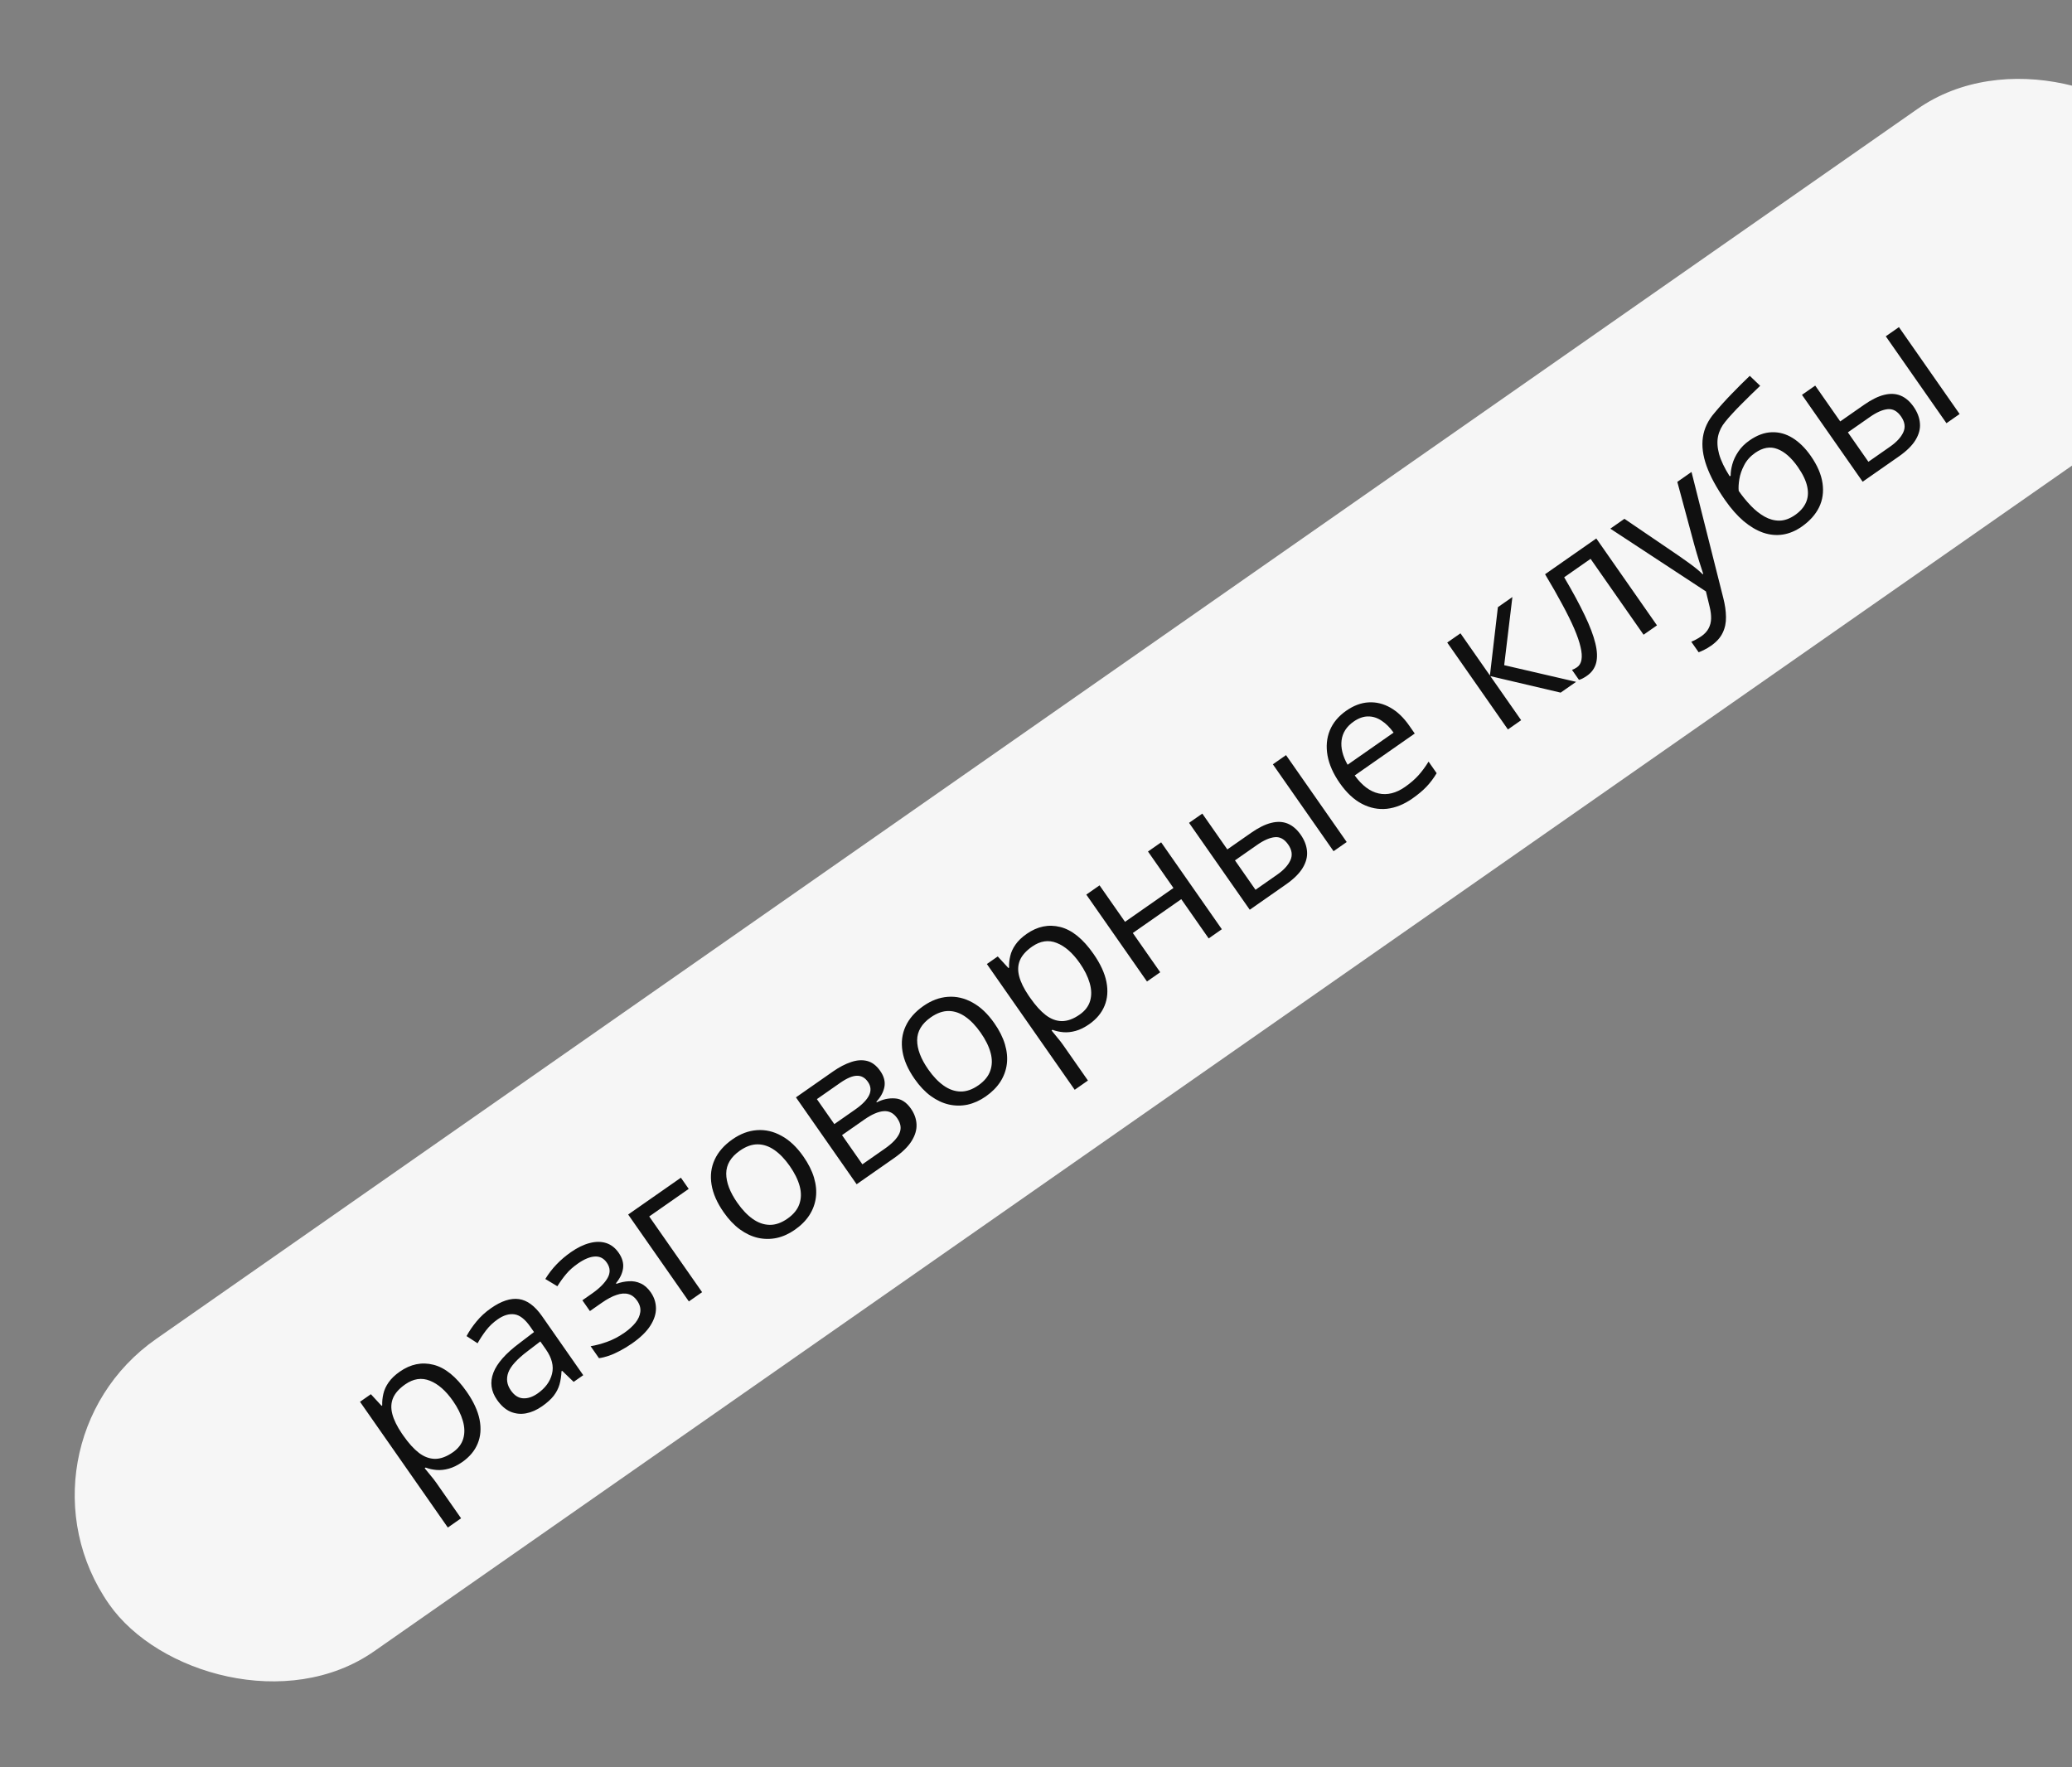
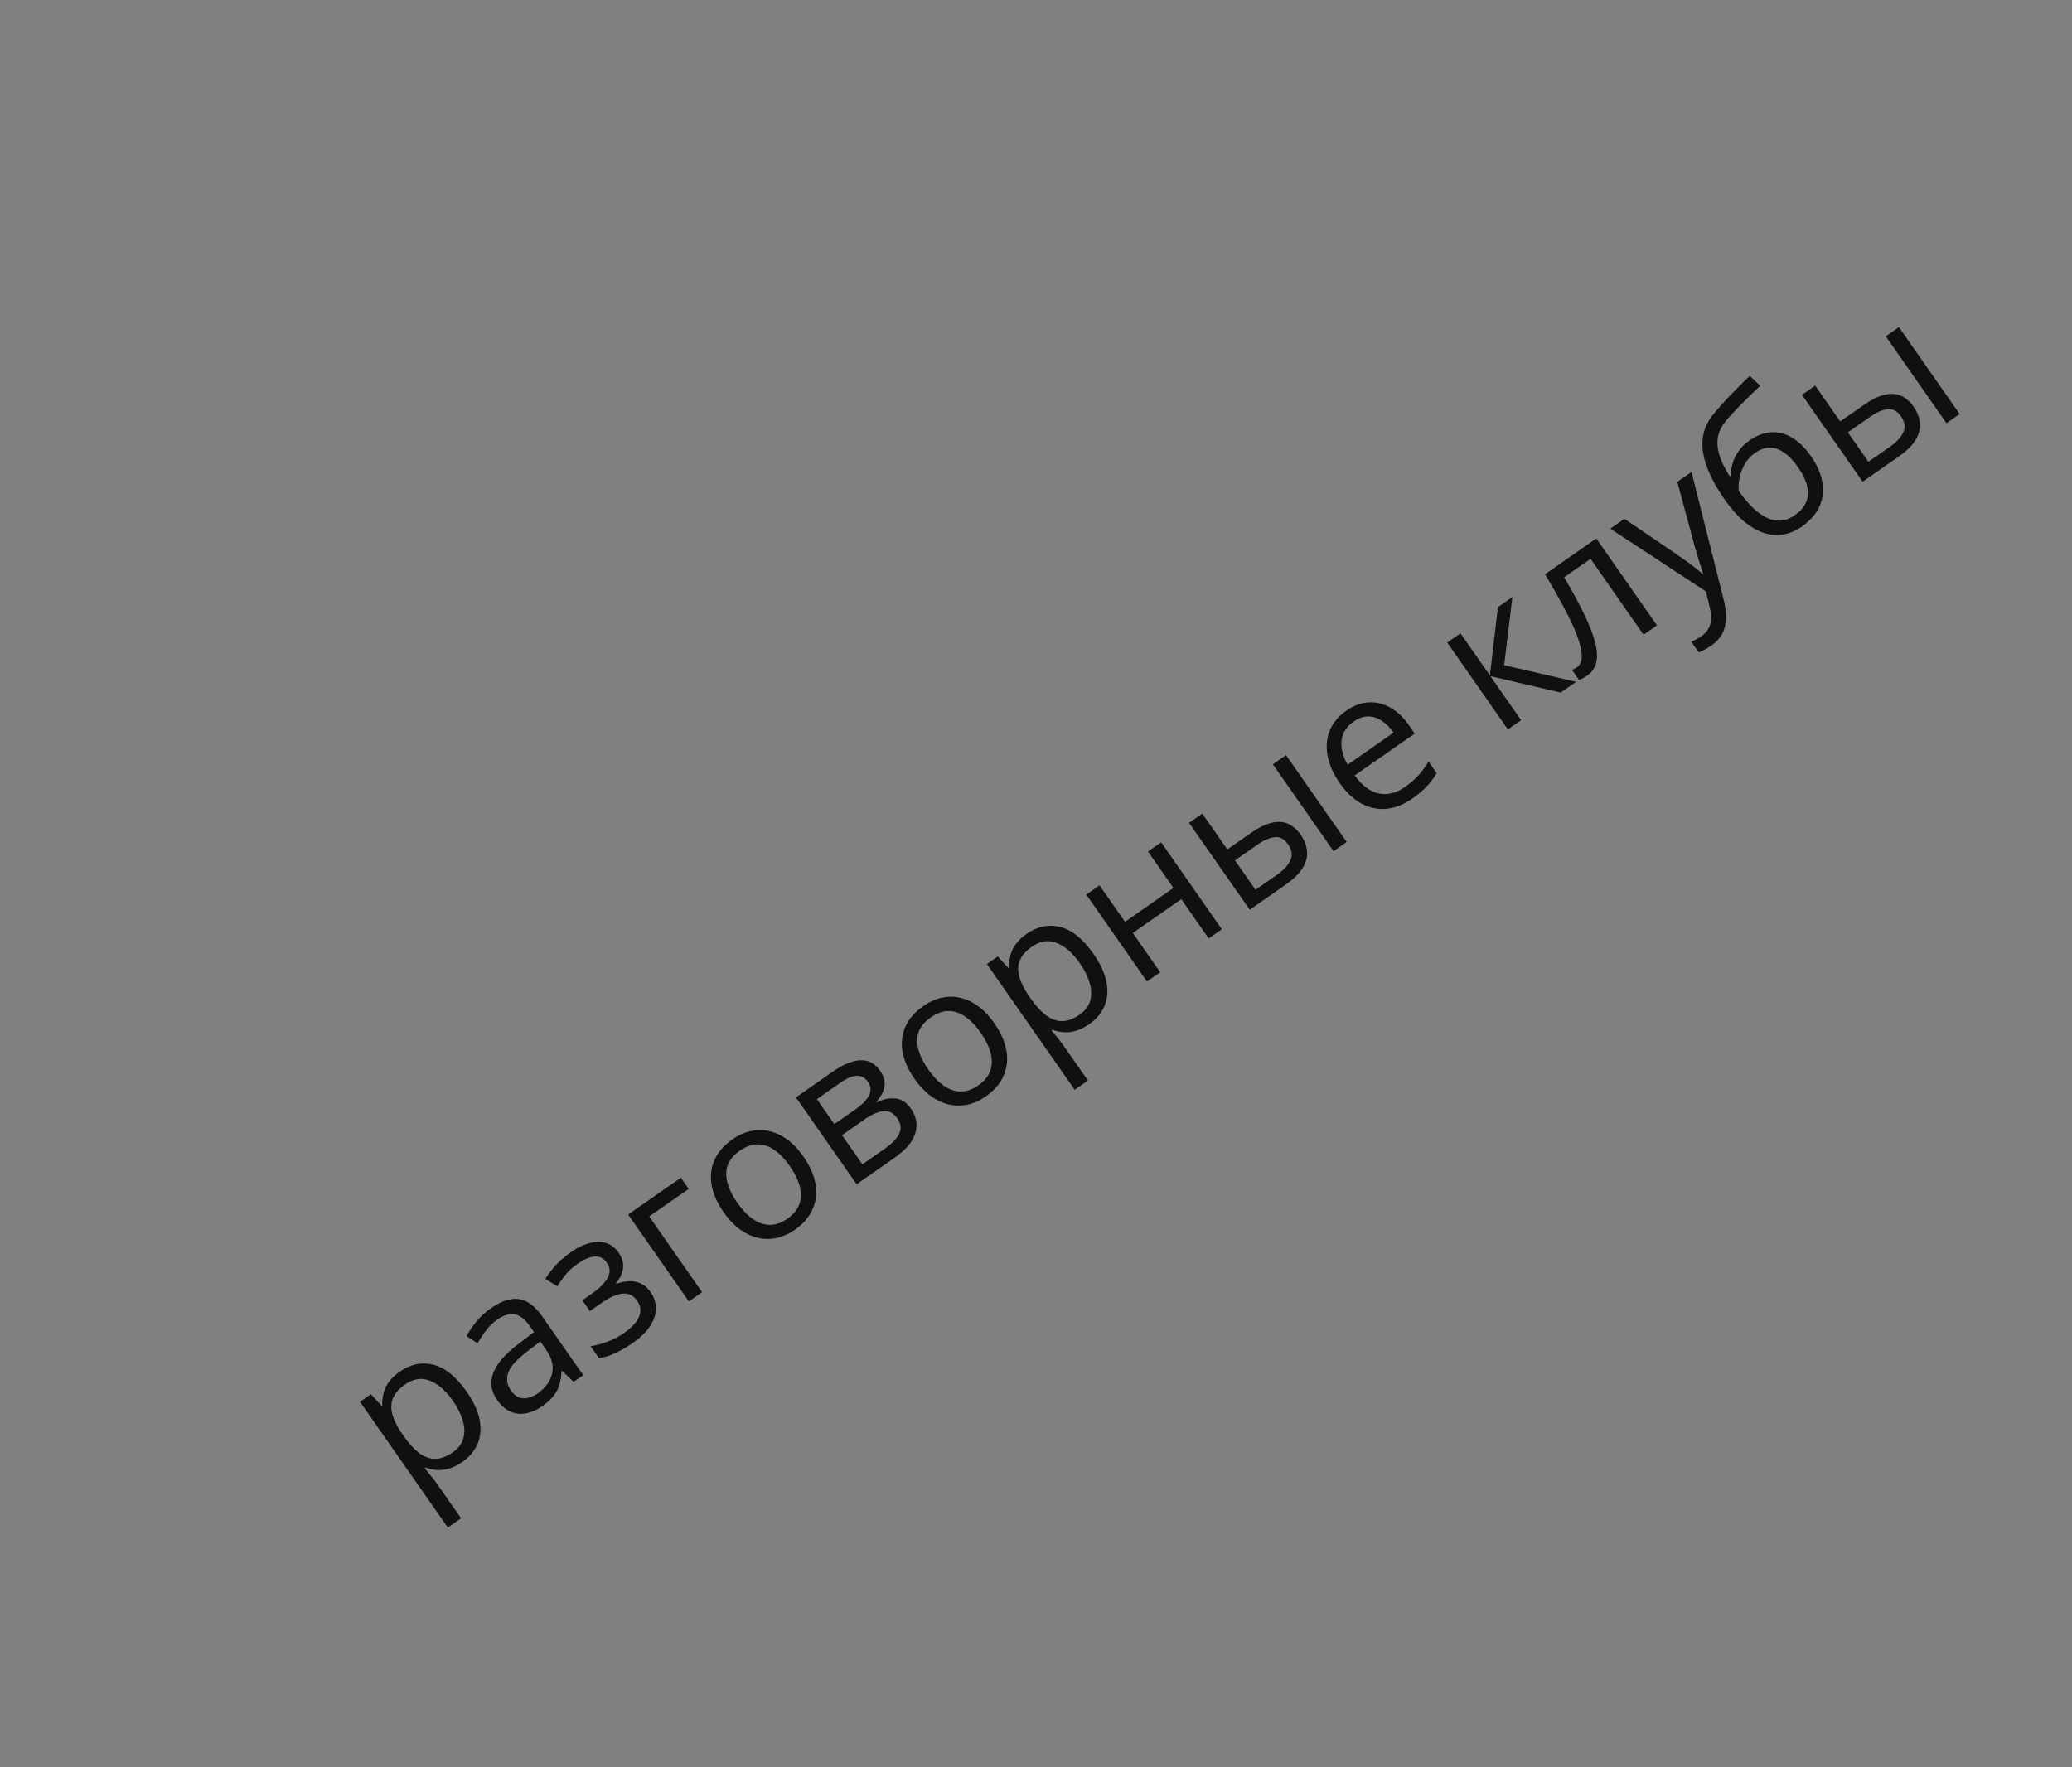
<svg xmlns="http://www.w3.org/2000/svg" width="136" height="116" viewBox="0 0 136 116" fill="none">
  <rect x="0" y="0" width="136" height="116" fill="#808080" stroke="none" />
-   <rect y="95.042" width="166" height="25" rx="12.5" transform="rotate(-34.928 0 95.042)" fill="#F6F6F6" />
  <path d="M26.238 90.033C26.949 89.536 27.687 89.385 28.452 89.579C29.217 89.772 29.942 90.36 30.628 91.342C31.081 91.99 31.364 92.603 31.478 93.179C31.591 93.756 31.55 94.28 31.353 94.753C31.16 95.223 30.824 95.625 30.346 95.96C30.044 96.171 29.75 96.316 29.466 96.396C29.181 96.476 28.91 96.505 28.652 96.484C28.395 96.463 28.157 96.41 27.938 96.325L27.875 96.369C27.98 96.497 28.106 96.651 28.253 96.833C28.404 97.011 28.529 97.172 28.628 97.314L30.264 99.656L29.394 100.263L23.63 92.009L24.343 91.511L25.047 92.274L25.088 92.245C25.078 91.994 25.103 91.742 25.163 91.488C25.221 91.231 25.336 90.981 25.506 90.737C25.678 90.488 25.922 90.254 26.238 90.033ZM26.596 90.867C26.2 91.143 25.934 91.442 25.798 91.765C25.665 92.085 25.65 92.436 25.752 92.819C25.852 93.198 26.058 93.619 26.371 94.082L26.487 94.249C26.824 94.731 27.161 95.102 27.498 95.363C27.838 95.621 28.19 95.751 28.554 95.755C28.921 95.757 29.311 95.613 29.724 95.325C30.078 95.078 30.307 94.777 30.409 94.421C30.512 94.066 30.502 93.678 30.379 93.258C30.257 92.832 30.041 92.397 29.731 91.953C29.261 91.28 28.756 90.838 28.216 90.626C27.677 90.409 27.137 90.489 26.596 90.867ZM32.225 85.868C32.905 85.393 33.516 85.193 34.059 85.268C34.602 85.343 35.107 85.716 35.575 86.385L38.282 90.263L37.653 90.702L36.897 89.975L36.856 90.004C36.842 90.324 36.797 90.616 36.723 90.879C36.647 91.139 36.519 91.385 36.341 91.618C36.164 91.845 35.911 92.073 35.581 92.304C35.234 92.546 34.883 92.701 34.528 92.768C34.176 92.834 33.836 92.797 33.507 92.66C33.183 92.52 32.888 92.261 32.624 91.883C32.227 91.314 32.147 90.72 32.385 90.099C32.623 89.479 33.194 88.833 34.097 88.16L35.051 87.432L34.808 87.083C34.464 86.591 34.117 86.319 33.767 86.269C33.418 86.219 33.05 86.329 32.665 86.598C32.367 86.806 32.112 87.048 31.902 87.324C31.692 87.6 31.507 87.881 31.347 88.169L30.623 87.698C30.788 87.387 31.004 87.069 31.272 86.742C31.539 86.416 31.857 86.124 32.225 85.868ZM35.466 88.048L34.623 88.692C33.931 89.216 33.511 89.682 33.362 90.091C33.214 90.499 33.27 90.89 33.532 91.265C33.76 91.591 34.027 91.763 34.334 91.781C34.641 91.799 34.957 91.694 35.283 91.467C35.79 91.113 36.106 90.683 36.233 90.176C36.359 89.67 36.226 89.136 35.833 88.574L35.466 88.048ZM37.474 82.187C37.901 81.889 38.311 81.69 38.706 81.59C39.098 81.486 39.457 81.486 39.782 81.589C40.107 81.692 40.381 81.904 40.604 82.223C40.844 82.566 40.941 82.906 40.897 83.242C40.853 83.577 40.697 83.905 40.431 84.225L40.46 84.267C40.736 84.167 41.009 84.111 41.278 84.098C41.549 84.079 41.807 84.126 42.051 84.24C42.296 84.347 42.517 84.541 42.713 84.822C42.936 85.141 43.051 85.49 43.056 85.868C43.06 86.242 42.935 86.626 42.683 87.019C42.431 87.412 42.035 87.797 41.493 88.175C41.226 88.362 40.962 88.523 40.701 88.659C40.442 88.798 40.196 88.908 39.963 88.988C39.73 89.068 39.514 89.121 39.315 89.147L38.766 88.361C39.091 88.309 39.449 88.215 39.838 88.077C40.227 87.939 40.61 87.739 40.989 87.475C41.28 87.271 41.519 87.055 41.705 86.827C41.889 86.595 41.997 86.358 42.028 86.114C42.06 85.864 41.99 85.616 41.818 85.37C41.661 85.144 41.47 85.001 41.247 84.94C41.022 84.876 40.763 84.894 40.472 84.994C40.182 85.088 39.852 85.264 39.485 85.521L38.72 86.055L38.225 85.347L38.855 84.907C39.344 84.566 39.686 84.224 39.881 83.882C40.075 83.539 40.057 83.203 39.827 82.874C39.629 82.589 39.368 82.456 39.046 82.475C38.721 82.49 38.349 82.644 37.929 82.938C37.616 83.156 37.364 83.381 37.17 83.614C36.974 83.844 36.779 84.115 36.584 84.426L35.793 83.949C36 83.609 36.243 83.291 36.523 82.998C36.803 82.704 37.12 82.434 37.474 82.187ZM44.692 77.301L45.205 78.035L42.613 79.845L46.084 84.815L45.215 85.422L41.231 79.718L44.692 77.301ZM52.734 75.912C53.061 76.38 53.293 76.841 53.428 77.293C53.563 77.746 53.605 78.179 53.553 78.592C53.501 79.005 53.359 79.394 53.127 79.757C52.897 80.114 52.577 80.435 52.167 80.721C51.786 80.988 51.389 81.166 50.978 81.257C50.568 81.343 50.158 81.34 49.748 81.249C49.343 81.156 48.947 80.97 48.562 80.692C48.18 80.411 47.826 80.037 47.499 79.568C47.063 78.944 46.798 78.339 46.704 77.754C46.608 77.166 46.676 76.62 46.908 76.117C47.141 75.609 47.53 75.164 48.075 74.784C48.596 74.42 49.131 74.219 49.682 74.18C50.236 74.139 50.775 74.263 51.298 74.554C51.822 74.838 52.301 75.291 52.734 75.912ZM48.394 78.943C48.714 79.401 49.052 79.756 49.408 80.008C49.765 80.259 50.134 80.389 50.516 80.396C50.897 80.403 51.288 80.267 51.687 79.988C52.082 79.712 52.342 79.394 52.467 79.033C52.595 78.67 52.603 78.278 52.489 77.856C52.376 77.435 52.159 76.995 51.839 76.537C51.522 76.083 51.187 75.733 50.836 75.488C50.482 75.24 50.115 75.114 49.736 75.111C49.356 75.107 48.965 75.246 48.563 75.527C47.97 75.941 47.671 76.441 47.667 77.027C47.667 77.611 47.909 78.249 48.394 78.943ZM57.776 70.293C58.026 70.651 58.116 71.003 58.049 71.349C57.979 71.692 57.803 72.014 57.522 72.313L57.551 72.355C57.942 72.154 58.339 72.068 58.741 72.097C59.144 72.12 59.494 72.343 59.789 72.766C60.017 73.092 60.14 73.435 60.158 73.794C60.177 74.152 60.069 74.519 59.835 74.894C59.602 75.269 59.218 75.643 58.683 76.016L56.227 77.731L52.244 72.028L54.679 70.327C55.089 70.041 55.482 69.836 55.86 69.711C56.239 69.581 56.591 69.557 56.917 69.639C57.242 69.721 57.529 69.939 57.776 70.293ZM58.889 73.395C58.654 73.058 58.356 72.905 57.995 72.935C57.638 72.963 57.216 73.146 56.73 73.486L55.268 74.507L56.605 76.422L58.089 75.386C58.567 75.052 58.881 74.725 59.029 74.404C59.178 74.078 59.131 73.742 58.889 73.395ZM56.965 71.006C56.776 70.736 56.537 70.603 56.247 70.61C55.955 70.612 55.583 70.771 55.132 71.086L53.618 72.144L54.763 73.783L56.126 72.831C56.595 72.504 56.901 72.189 57.046 71.887C57.191 71.584 57.164 71.291 56.965 71.006ZM65.266 67.161C65.593 67.629 65.825 68.09 65.96 68.542C66.095 68.995 66.137 69.428 66.085 69.841C66.033 70.254 65.891 70.642 65.659 71.005C65.429 71.362 65.109 71.684 64.699 71.97C64.317 72.236 63.921 72.415 63.51 72.506C63.1 72.591 62.69 72.588 62.281 72.497C61.875 72.404 61.479 72.218 61.094 71.94C60.712 71.66 60.358 71.285 60.031 70.817C59.595 70.192 59.33 69.588 59.236 69.003C59.14 68.414 59.208 67.869 59.44 67.366C59.673 66.857 60.062 66.413 60.607 66.032C61.127 65.669 61.663 65.468 62.214 65.429C62.768 65.387 63.307 65.512 63.83 65.802C64.354 66.087 64.832 66.54 65.266 67.161ZM60.926 70.192C61.246 70.65 61.584 71.005 61.94 71.256C62.297 71.508 62.666 71.637 63.047 71.644C63.429 71.651 63.819 71.516 64.218 71.237C64.614 70.961 64.874 70.642 64.999 70.282C65.127 69.918 65.135 69.526 65.021 69.105C64.908 68.683 64.691 68.244 64.371 67.786C64.054 67.331 63.719 66.982 63.367 66.737C63.014 66.489 62.647 66.363 62.268 66.359C61.888 66.356 61.498 66.494 61.095 66.775C60.502 67.19 60.203 67.69 60.199 68.276C60.199 68.859 60.441 69.498 60.926 70.192ZM67.383 61.3C68.094 60.804 68.832 60.652 69.597 60.846C70.362 61.039 71.088 61.627 71.773 62.609C72.226 63.258 72.509 63.87 72.623 64.447C72.736 65.023 72.695 65.547 72.498 66.02C72.305 66.49 71.97 66.893 71.491 67.227C71.189 67.438 70.896 67.583 70.611 67.663C70.326 67.743 70.055 67.773 69.797 67.751C69.54 67.73 69.302 67.677 69.083 67.593L69.02 67.636C69.125 67.764 69.251 67.919 69.398 68.1C69.549 68.278 69.674 68.439 69.773 68.581L71.409 70.923L70.54 71.53L64.775 63.276L65.489 62.778L66.192 63.541L66.233 63.512C66.223 63.261 66.248 63.009 66.309 62.755C66.366 62.498 66.481 62.248 66.652 62.005C66.823 61.756 67.067 61.521 67.383 61.3ZM67.741 62.134C67.345 62.411 67.079 62.71 66.943 63.032C66.81 63.352 66.795 63.703 66.897 64.086C66.997 64.466 67.203 64.887 67.516 65.349L67.633 65.516C67.969 65.998 68.306 66.37 68.643 66.63C68.983 66.888 69.335 67.019 69.699 67.023C70.067 67.024 70.457 66.881 70.87 66.592C71.223 66.345 71.452 66.044 71.554 65.688C71.657 65.333 71.647 64.945 71.524 64.525C71.402 64.099 71.186 63.664 70.876 63.22C70.406 62.547 69.901 62.105 69.361 61.893C68.822 61.676 68.282 61.756 67.741 62.134ZM72.171 58.112L73.843 60.506L77.022 58.285L75.351 55.891L76.215 55.288L80.198 60.992L79.334 61.595L77.535 59.019L74.355 61.24L76.154 63.816L75.285 64.423L71.302 58.719L72.171 58.112ZM82.03 59.713L78.046 54.009L78.916 53.402L80.558 55.754L82.12 54.664C82.605 54.325 83.047 54.107 83.444 54.01C83.844 53.911 84.204 53.928 84.524 54.061C84.844 54.194 85.128 54.437 85.375 54.791C85.622 55.145 85.76 55.505 85.789 55.872C85.822 56.236 85.726 56.602 85.503 56.97C85.283 57.335 84.916 57.697 84.403 58.055L82.03 59.713ZM82.408 58.403L83.829 57.411C84.259 57.111 84.549 56.794 84.699 56.462C84.85 56.13 84.8 55.786 84.55 55.428C84.306 55.078 84.016 54.919 83.682 54.95C83.346 54.979 82.954 55.149 82.507 55.462L81.06 56.472L82.408 58.403ZM87.531 55.871L83.547 50.167L84.411 49.564L88.394 55.268L87.531 55.871ZM88.362 46.651C88.847 46.311 89.339 46.128 89.836 46.101C90.333 46.074 90.809 46.19 91.264 46.45C91.717 46.707 92.124 47.094 92.485 47.611L92.86 48.147L88.92 50.898C89.398 51.56 89.921 51.954 90.488 52.079C91.055 52.204 91.632 52.062 92.219 51.653C92.579 51.401 92.876 51.145 93.107 50.885C93.339 50.626 93.559 50.327 93.767 49.99L94.298 50.75C94.1 51.08 93.879 51.373 93.636 51.631C93.396 51.886 93.083 52.148 92.698 52.417C92.15 52.8 91.594 53.023 91.029 53.087C90.466 53.145 89.92 53.036 89.392 52.76C88.863 52.484 88.38 52.032 87.941 51.404C87.512 50.789 87.244 50.187 87.136 49.597C87.029 49 87.079 48.45 87.284 47.945C87.492 47.438 87.852 47.007 88.362 46.651ZM88.845 47.366C88.384 47.688 88.122 48.096 88.058 48.589C87.995 49.082 88.126 49.617 88.452 50.195L91.471 48.087C91.23 47.75 90.968 47.489 90.684 47.305C90.402 47.115 90.107 47.021 89.799 47.025C89.49 47.024 89.171 47.138 88.845 47.366ZM98.317 39.853L99.269 39.188L98.731 43.66L103.45 44.754L102.436 45.462L97.823 44.379L99.844 47.272L98.975 47.879L94.992 42.175L95.861 41.569L97.794 44.337L98.317 39.853ZM108.759 41.047L107.879 41.661L104.401 36.681L102.668 37.891C103.226 38.838 103.676 39.67 104.017 40.387C104.358 41.098 104.591 41.712 104.715 42.23C104.84 42.741 104.856 43.171 104.764 43.519C104.673 43.862 104.473 44.141 104.164 44.356C104.07 44.422 103.978 44.478 103.888 44.526C103.797 44.574 103.714 44.606 103.638 44.623L103.18 43.967C103.235 43.95 103.289 43.927 103.342 43.9C103.399 43.871 103.455 43.837 103.511 43.798C103.667 43.689 103.764 43.526 103.803 43.307C103.843 43.084 103.823 42.803 103.743 42.467C103.666 42.128 103.529 41.729 103.331 41.268C103.131 40.804 102.871 40.276 102.55 39.684C102.231 39.087 101.852 38.422 101.414 37.691L104.776 35.343L108.759 41.047ZM105.697 34.7L106.623 34.053L110.194 36.483C110.403 36.627 110.601 36.767 110.79 36.904C110.976 37.037 111.15 37.168 111.312 37.297C111.475 37.426 111.623 37.558 111.757 37.691L111.794 37.666C111.721 37.458 111.632 37.182 111.526 36.838C111.417 36.491 111.312 36.133 111.21 35.766L110.094 31.629L111.026 30.978L113.112 39.254C113.225 39.696 113.284 40.109 113.288 40.493C113.297 40.874 113.224 41.222 113.071 41.535C112.921 41.852 112.669 42.133 112.315 42.38C112.152 42.494 112.001 42.585 111.861 42.651C111.724 42.721 111.602 42.775 111.495 42.814L111.011 42.122C111.1 42.086 111.203 42.037 111.32 41.976C111.441 41.912 111.56 41.839 111.678 41.757C111.893 41.607 112.05 41.435 112.148 41.243C112.251 41.052 112.306 40.838 112.312 40.602C112.317 40.366 112.286 40.111 112.219 39.838L111.972 38.819L105.697 34.7ZM113.232 32.829C112.665 32.017 112.26 31.27 112.016 30.589C111.77 29.904 111.689 29.274 111.773 28.699C111.858 28.119 112.114 27.584 112.541 27.094C112.9 26.663 113.279 26.244 113.676 25.837C114.071 25.427 114.462 25.038 114.85 24.669L115.532 25.323C115.335 25.507 115.131 25.703 114.921 25.912C114.708 26.118 114.498 26.326 114.29 26.539C114.08 26.748 113.886 26.95 113.708 27.146C113.528 27.339 113.373 27.517 113.244 27.68C113.005 27.965 112.847 28.282 112.77 28.63C112.696 28.976 112.718 29.366 112.835 29.8C112.956 30.232 113.189 30.72 113.533 31.264L113.595 31.22C113.593 30.995 113.63 30.745 113.706 30.47C113.782 30.194 113.911 29.921 114.093 29.649C114.273 29.374 114.518 29.128 114.831 28.91C115.323 28.566 115.81 28.386 116.289 28.371C116.767 28.352 117.223 28.478 117.659 28.746C118.094 29.015 118.493 29.408 118.854 29.925C119.287 30.546 119.544 31.143 119.625 31.717C119.709 32.288 119.633 32.816 119.398 33.3C119.161 33.78 118.782 34.202 118.262 34.566C117.859 34.847 117.444 35.021 117.016 35.087C116.591 35.152 116.162 35.111 115.729 34.964C115.3 34.815 114.874 34.562 114.45 34.208C114.031 33.85 113.624 33.391 113.232 32.829ZM117.828 33.8C118.157 33.57 118.392 33.303 118.531 33C118.673 32.694 118.705 32.347 118.625 31.959C118.546 31.565 118.338 31.127 118.001 30.644C117.579 30.041 117.134 29.65 116.664 29.472C116.195 29.289 115.707 29.374 115.201 29.727C114.885 29.948 114.646 30.215 114.484 30.53C114.319 30.841 114.212 31.151 114.164 31.458C114.115 31.765 114.102 32.02 114.124 32.221C114.371 32.575 114.637 32.901 114.922 33.197C115.206 33.494 115.506 33.731 115.821 33.909C116.136 34.086 116.461 34.174 116.795 34.173C117.133 34.169 117.477 34.045 117.828 33.8ZM122.259 31.619L118.276 25.916L119.145 25.309L120.787 27.661L122.349 26.571C122.834 26.232 123.276 26.014 123.673 25.917C124.073 25.818 124.434 25.835 124.753 25.968C125.073 26.1 125.357 26.344 125.604 26.698C125.851 27.052 125.989 27.412 126.018 27.779C126.051 28.143 125.955 28.509 125.732 28.877C125.512 29.242 125.145 29.604 124.632 29.962L122.259 31.619ZM122.637 30.31L124.058 29.318C124.488 29.017 124.778 28.701 124.929 28.369C125.079 28.037 125.029 27.693 124.779 27.335C124.535 26.985 124.245 26.826 123.912 26.857C123.575 26.886 123.183 27.056 122.736 27.369L121.289 28.379L122.637 30.31ZM127.76 27.778L123.777 22.074L124.64 21.471L128.624 27.175L127.76 27.778Z" fill="#101010" />
</svg>